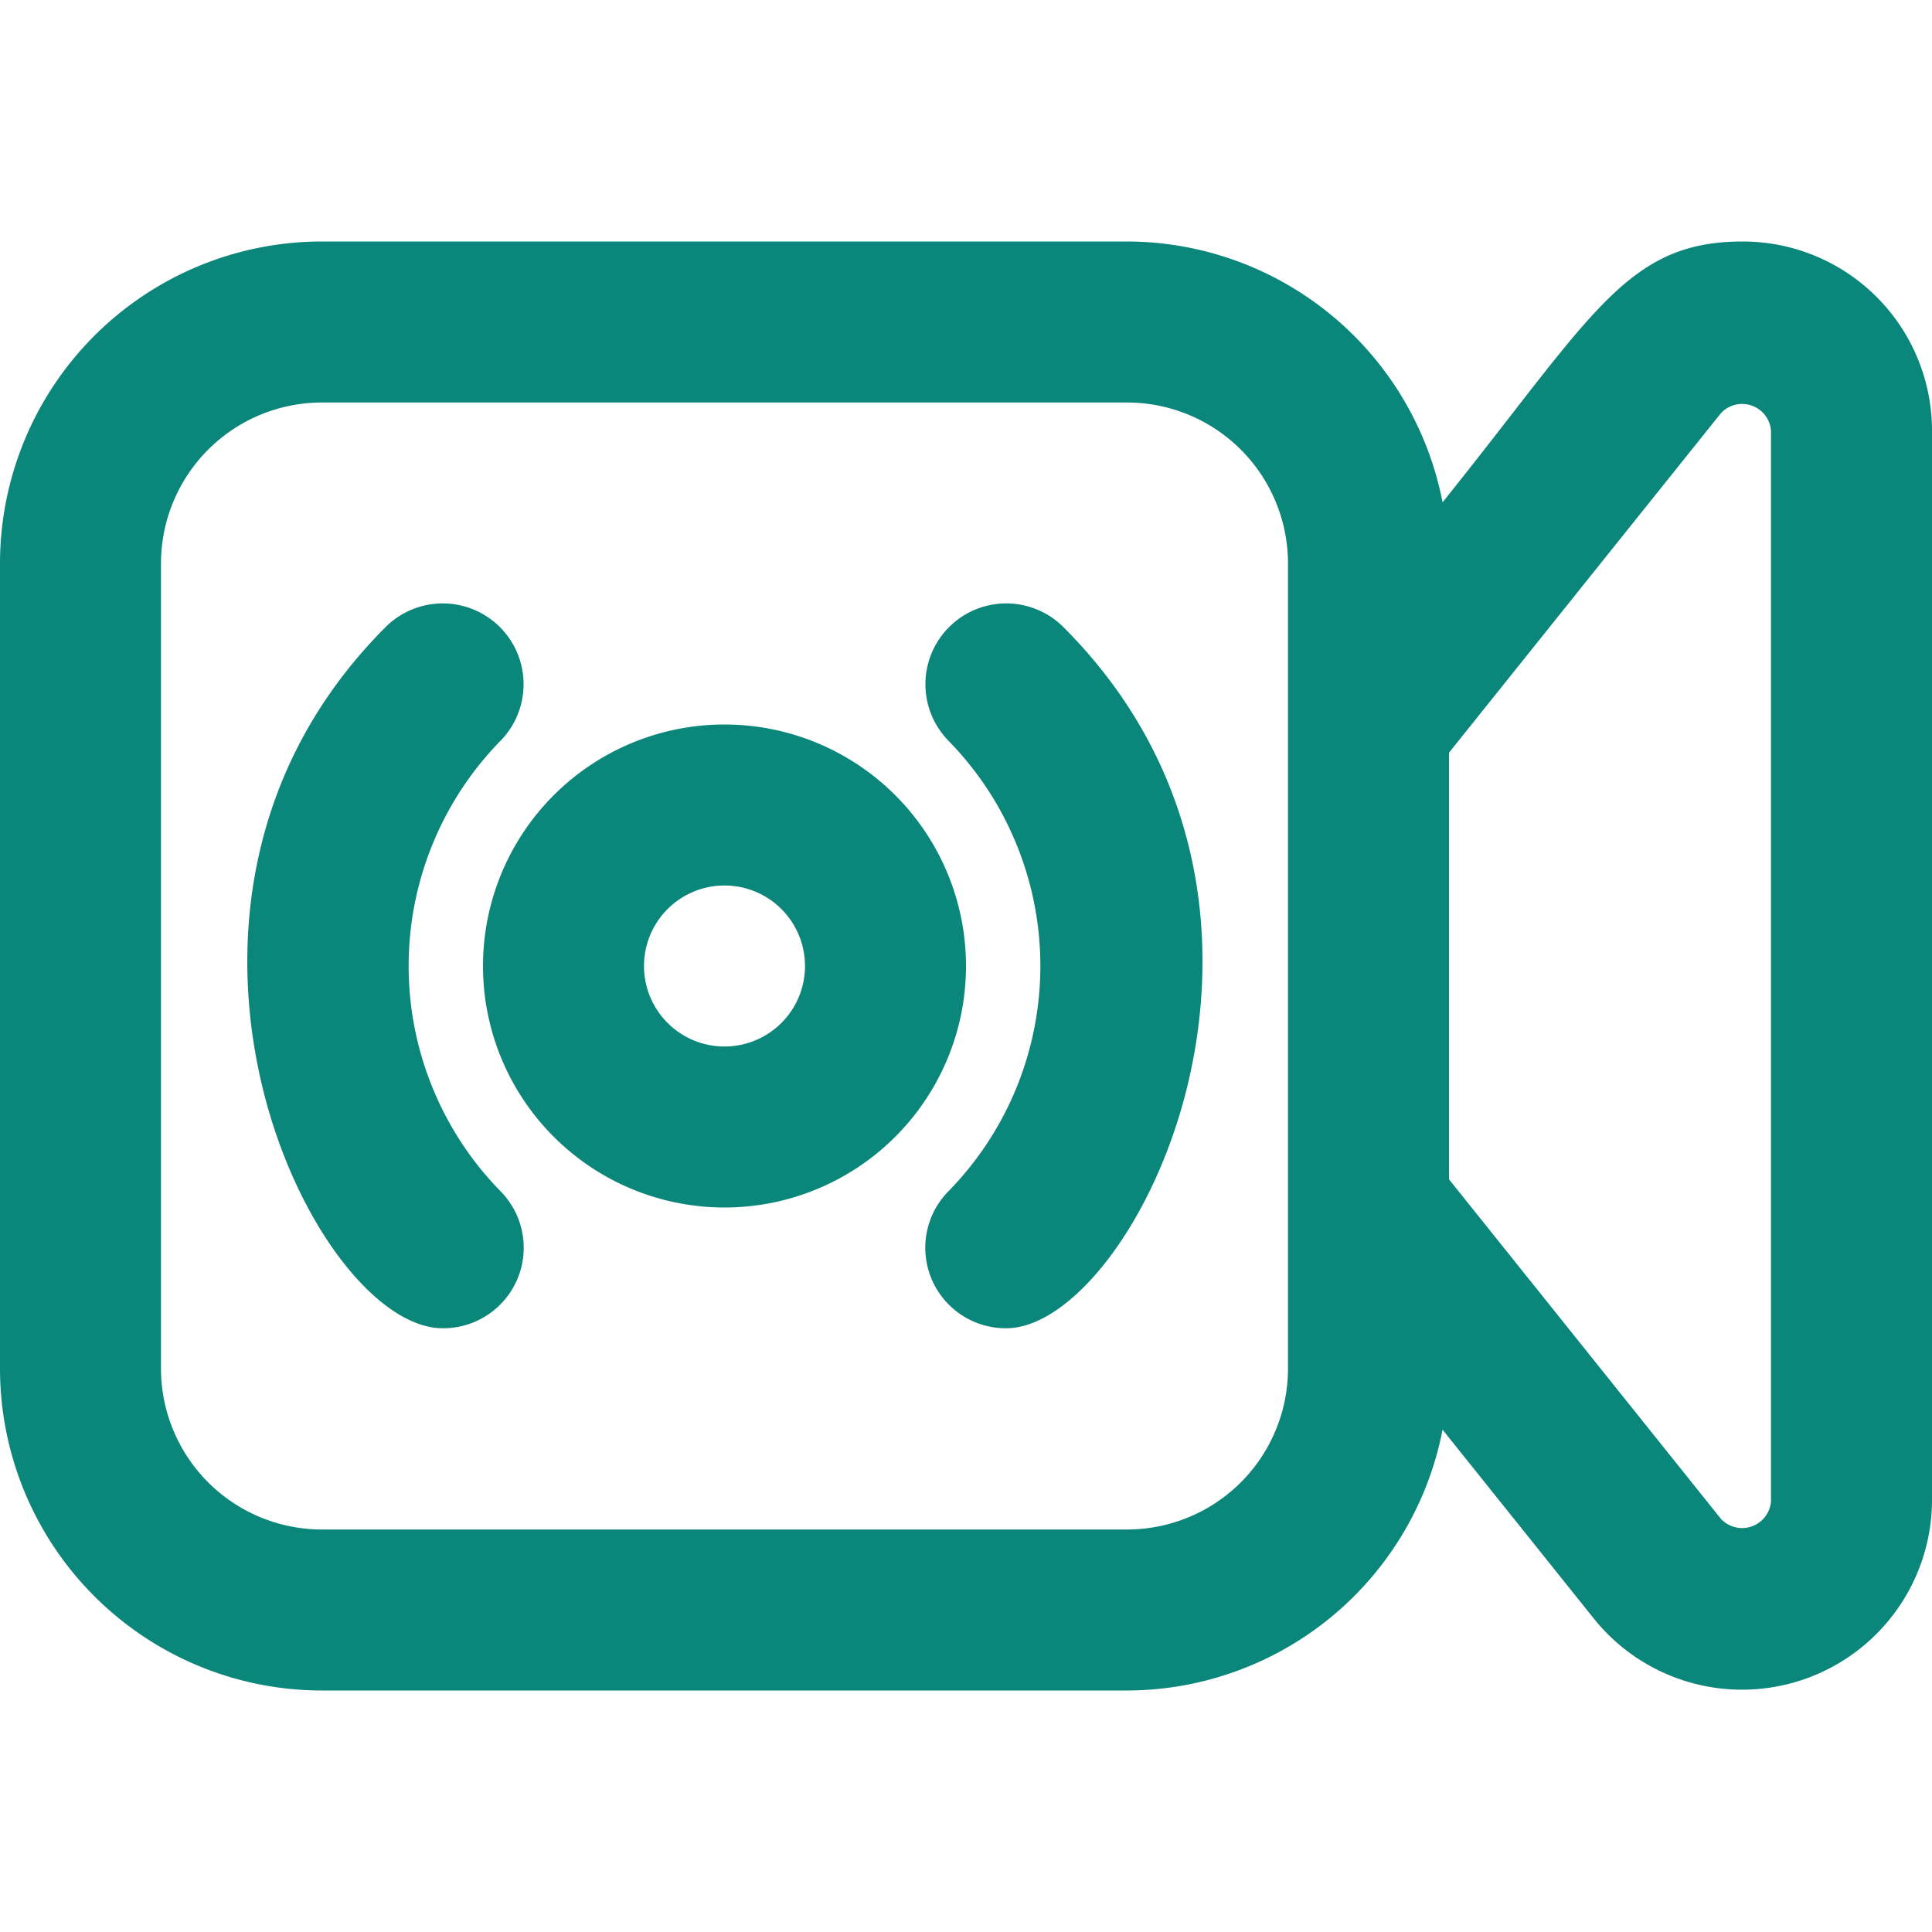
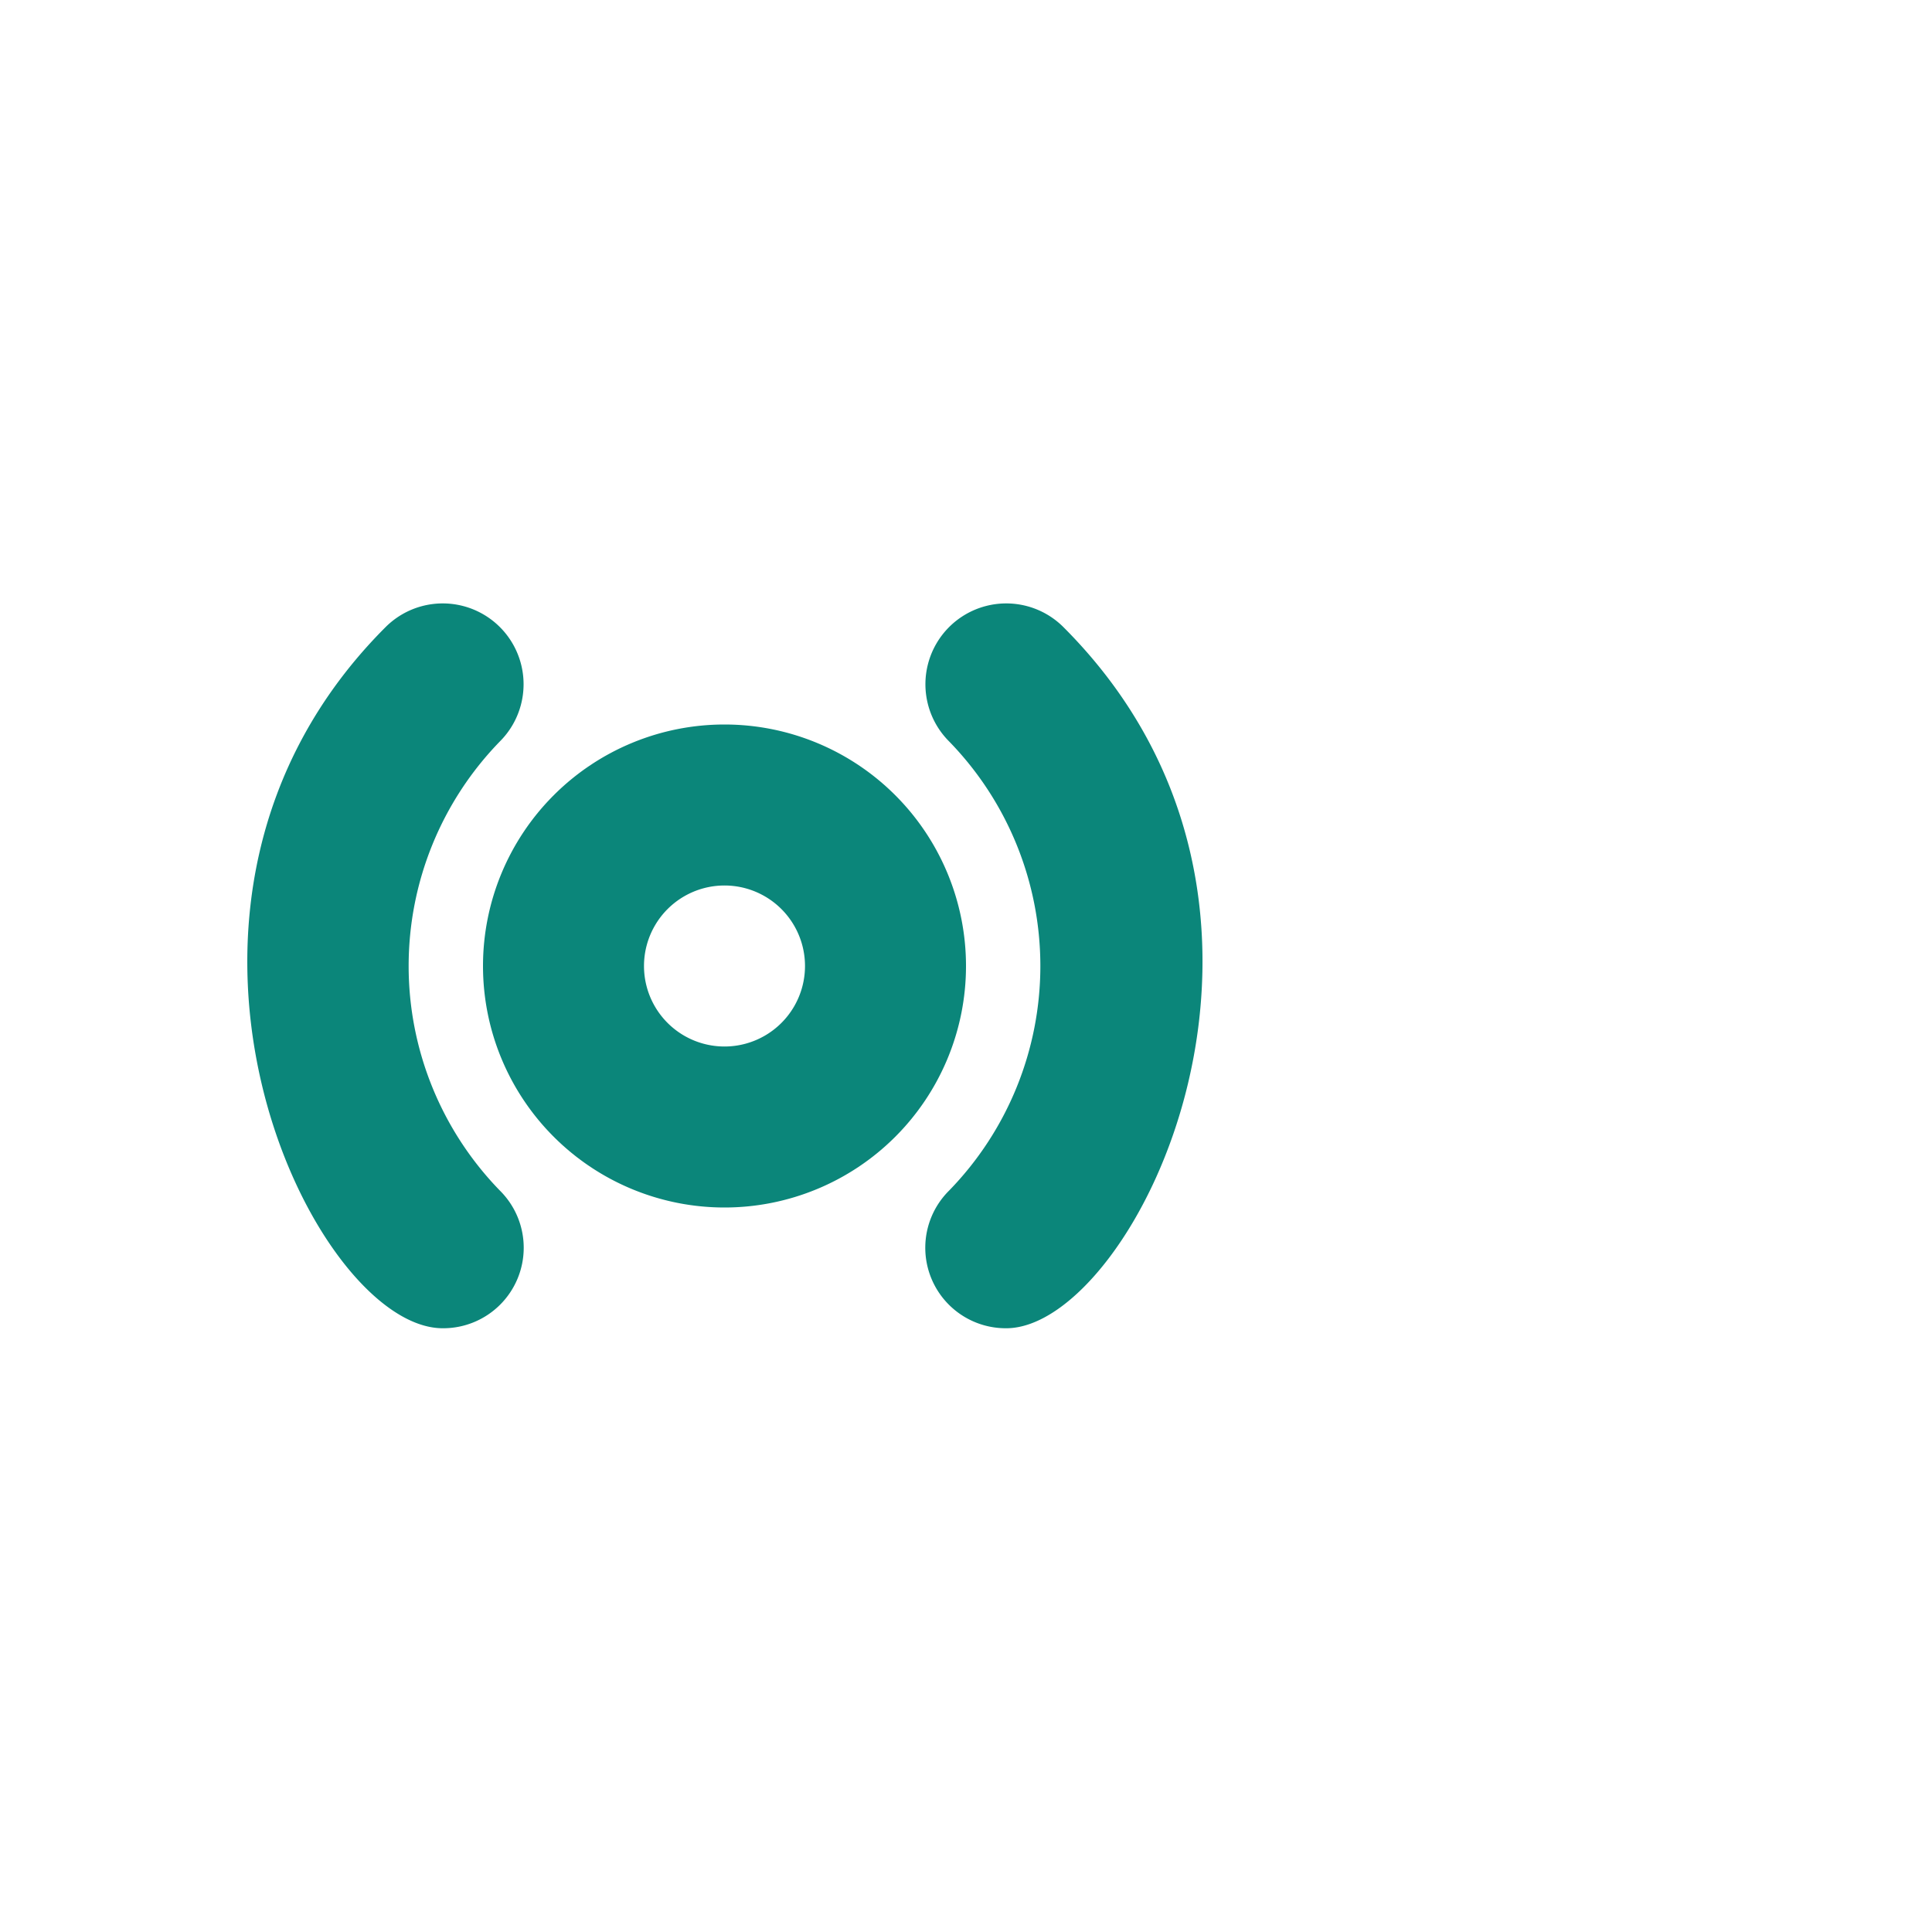
<svg xmlns="http://www.w3.org/2000/svg" viewBox="0 0 24 24" fill="#0b867a">
  <g data-name="Camera Streaming">
-     <path d="M21.65 3c-1.45 0-1.86.91-3.73 3.24A4 4 0 0 0 14 3H4a4 4 0 0 0-4 4v10a4 4 0 0 0 4 4h10a4 4 0 0 0 3.92-3.24l1.89 2.36A2.36 2.36 0 0 0 24 18.65V5.35A2.35 2.35 0 0 0 21.65 3zM16 17a2 2 0 0 1-2 2H4a2 2 0 0 1-2-2V7a2 2 0 0 1 2-2h10a2 2 0 0 1 2 2zm6 1.65a.36.36 0 0 1-.62.22L18 14.65v-5.3l3.38-4.22a.36.36 0 0 1 .62.22z" />
-     <path d="M9 9a3 3 0 1 0 3 3 3 3 0 0 0-3-3zm0 4a1 1 0 0 1 0-2 1 1 0 0 1 0 2z" />
+     <path d="M9 9a3 3 0 1 0 3 3 3 3 0 0 0-3-3zm0 4a1 1 0 0 1 0-2 1 1 0 0 1 0 2" />
    <path d="M6.21 9.21a1 1 0 0 0-1.42-1.42c-3.44 3.44-.92 8.71.71 8.71a1 1 0 0 0 .71-1.71 4 4 0 0 1 0-5.58zM11.79 9.21a4 4 0 0 1 0 5.58 1 1 0 0 0 .71 1.71c1.6 0 4.19-5.23.71-8.71a1 1 0 0 0-1.42 1.42z" />
  </g>
</svg>